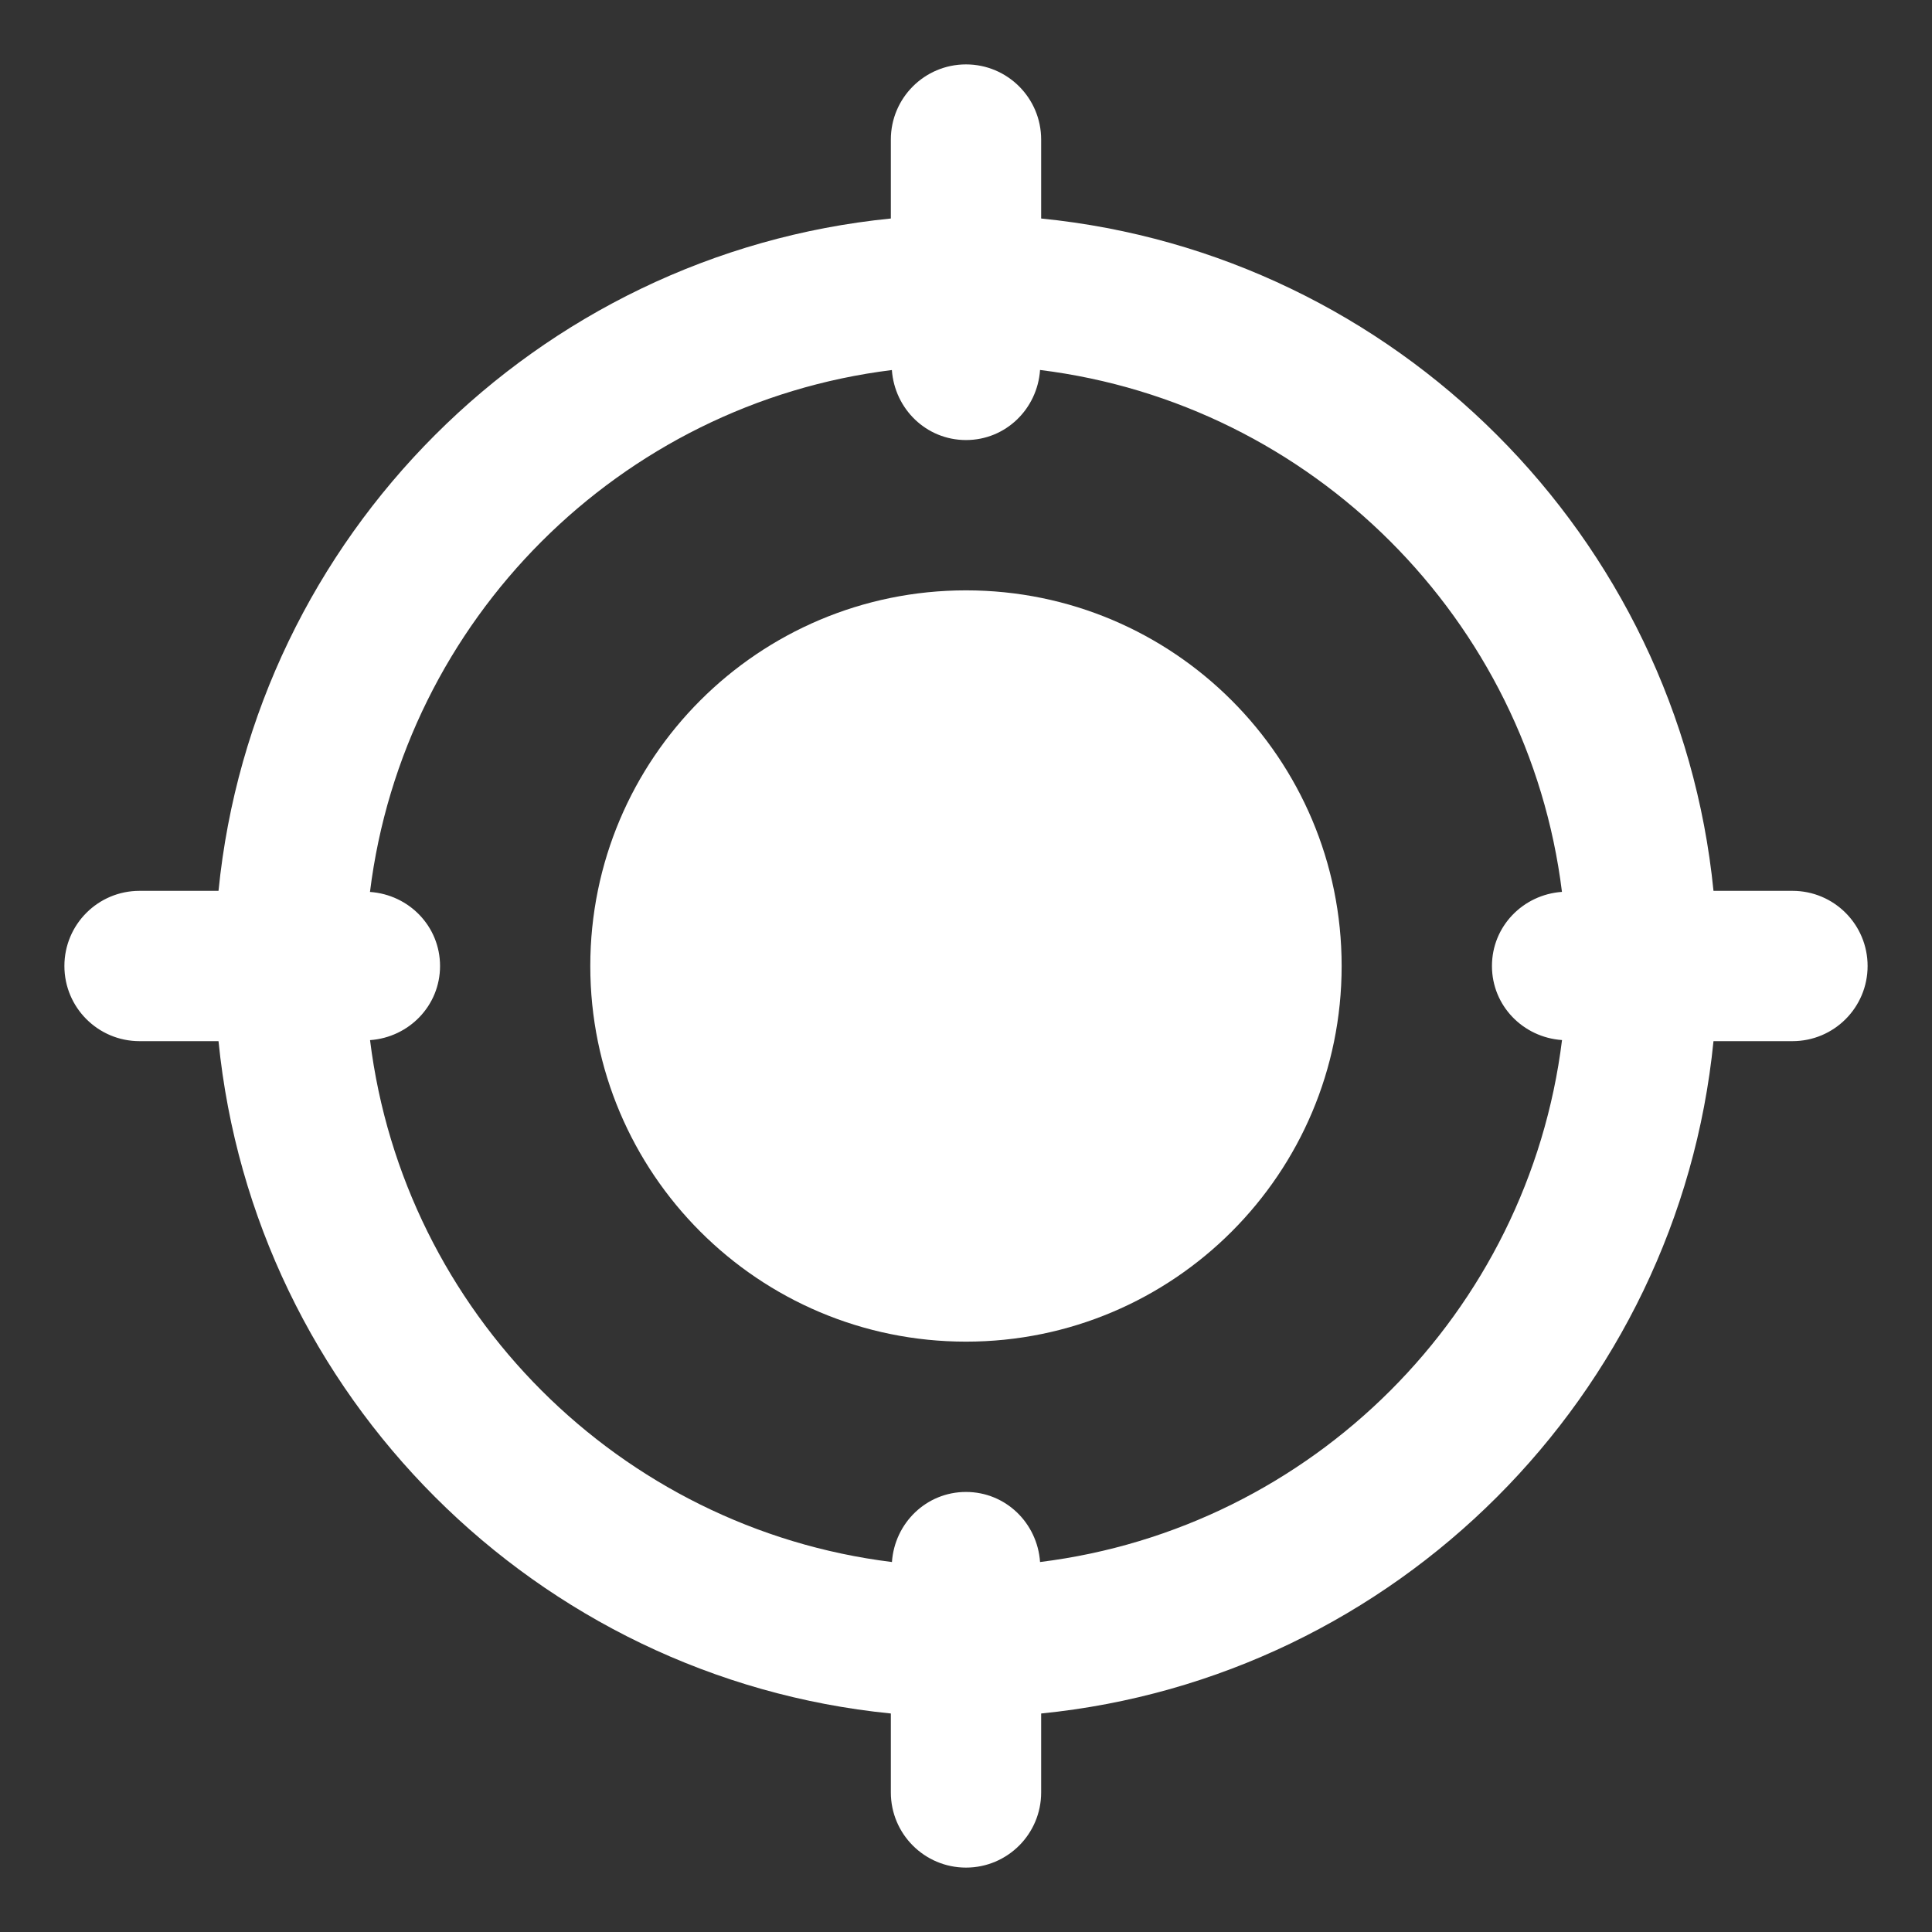
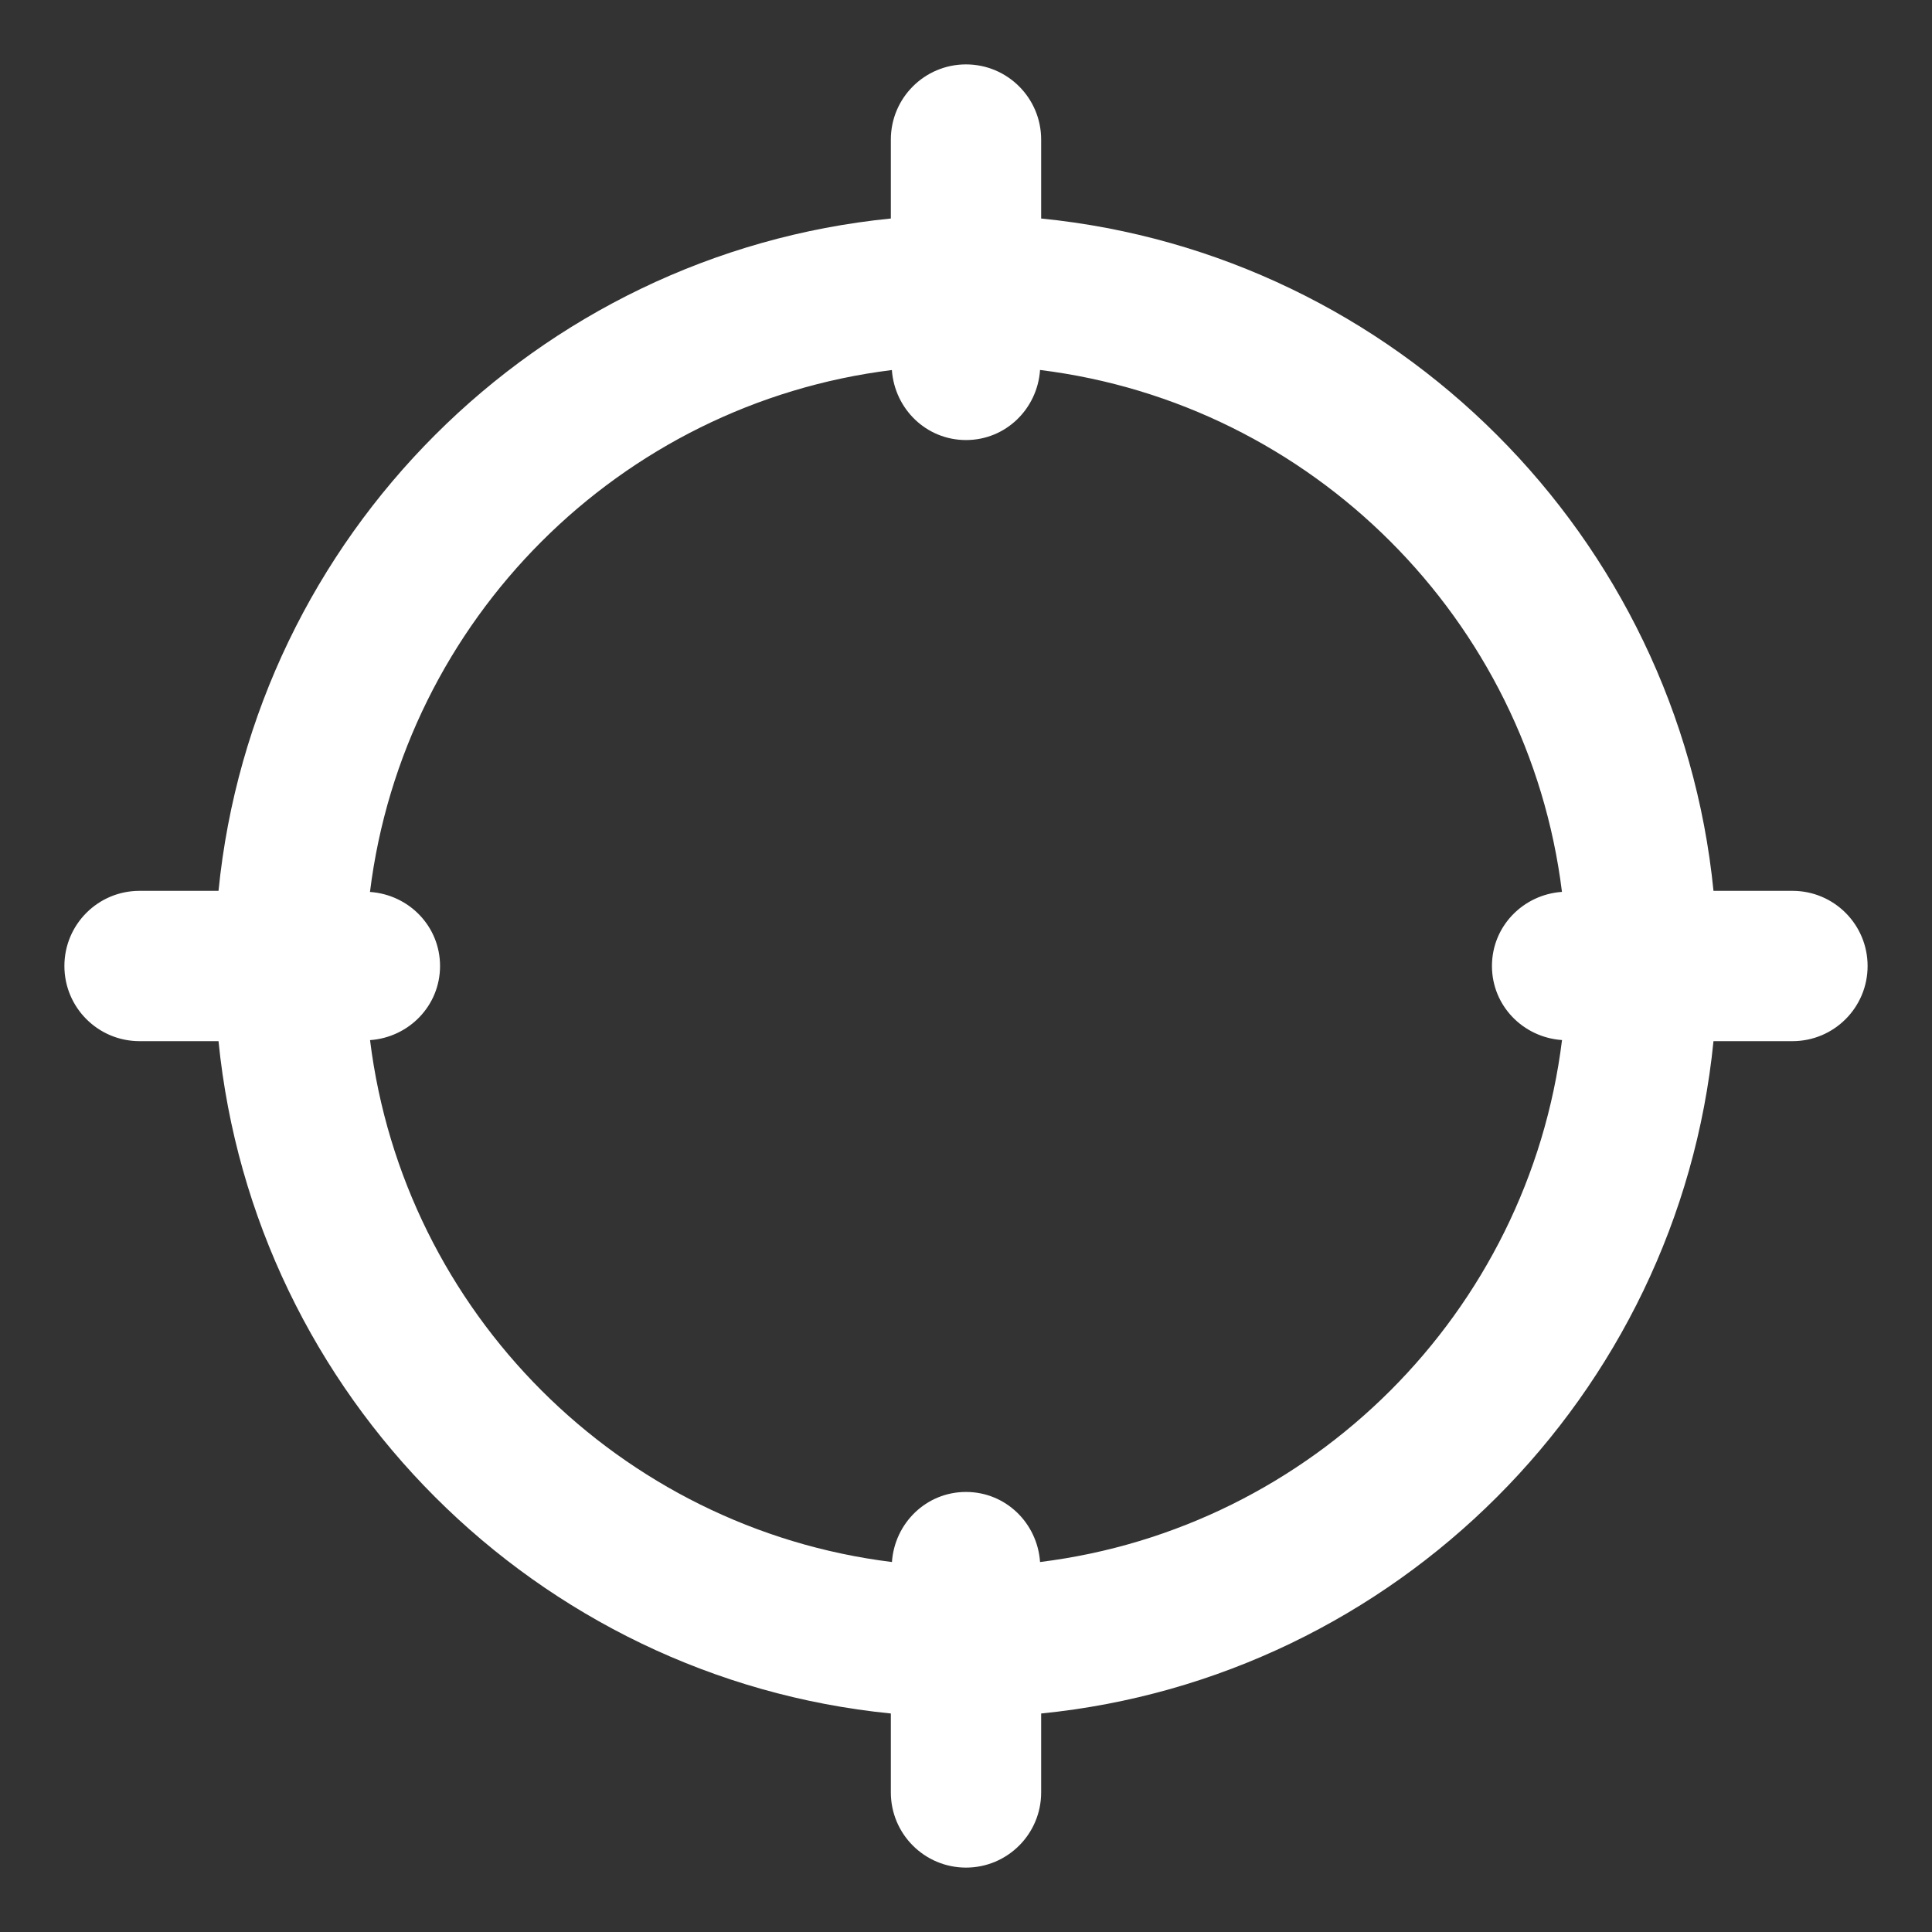
<svg xmlns="http://www.w3.org/2000/svg" width="30" height="30" viewBox="0 0 30 30" fill="none">
  <rect x="0" y="0" width="30" height="30" fill="#333333" stroke="none" />
-   <path d="M20.833 15C20.833 18.222 18.222 20.833 15 20.833C11.778 20.833 9.166 18.222 9.166 15C9.166 11.778 11.778 9.167 15 9.167C18.222 9.167 20.833 11.778 20.833 15Z" fill="white" />
  <path d="M27.833 13.833H26.607C26.059 8.33 21.67 3.941 16.167 3.393V2.167C16.167 1.523 15.645 1 15 1C14.355 1 13.833 1.523 13.833 2.167V3.393C8.33 3.941 3.941 8.33 3.393 13.833H2.167C1.521 13.833 1 14.356 1 15C1 15.644 1.521 16.167 2.167 16.167H3.393C3.942 21.67 8.33 26.059 13.833 26.607V27.833C13.833 28.477 14.355 29 15 29C15.645 29 16.167 28.477 16.167 27.833V26.607C21.67 26.058 26.059 21.67 26.607 16.167H27.833C28.479 16.167 29 15.644 29 15C29 14.356 28.479 13.833 27.833 13.833ZM16.15 24.255C16.108 23.65 15.617 23.167 15 23.167C14.383 23.167 13.892 23.65 13.85 24.255C9.624 23.733 6.269 20.377 5.746 16.151C6.351 16.108 6.833 15.616 6.833 15C6.833 14.384 6.351 13.892 5.745 13.85C6.268 9.624 9.623 6.269 13.849 5.746C13.892 6.35 14.383 6.833 15 6.833C15.617 6.833 16.108 6.35 16.15 5.745C20.376 6.268 23.731 9.623 24.254 13.849C23.649 13.892 23.167 14.384 23.167 15C23.167 15.616 23.649 16.108 24.255 16.15C23.731 20.377 20.377 23.731 16.15 24.255Z" fill="white" />
</svg>